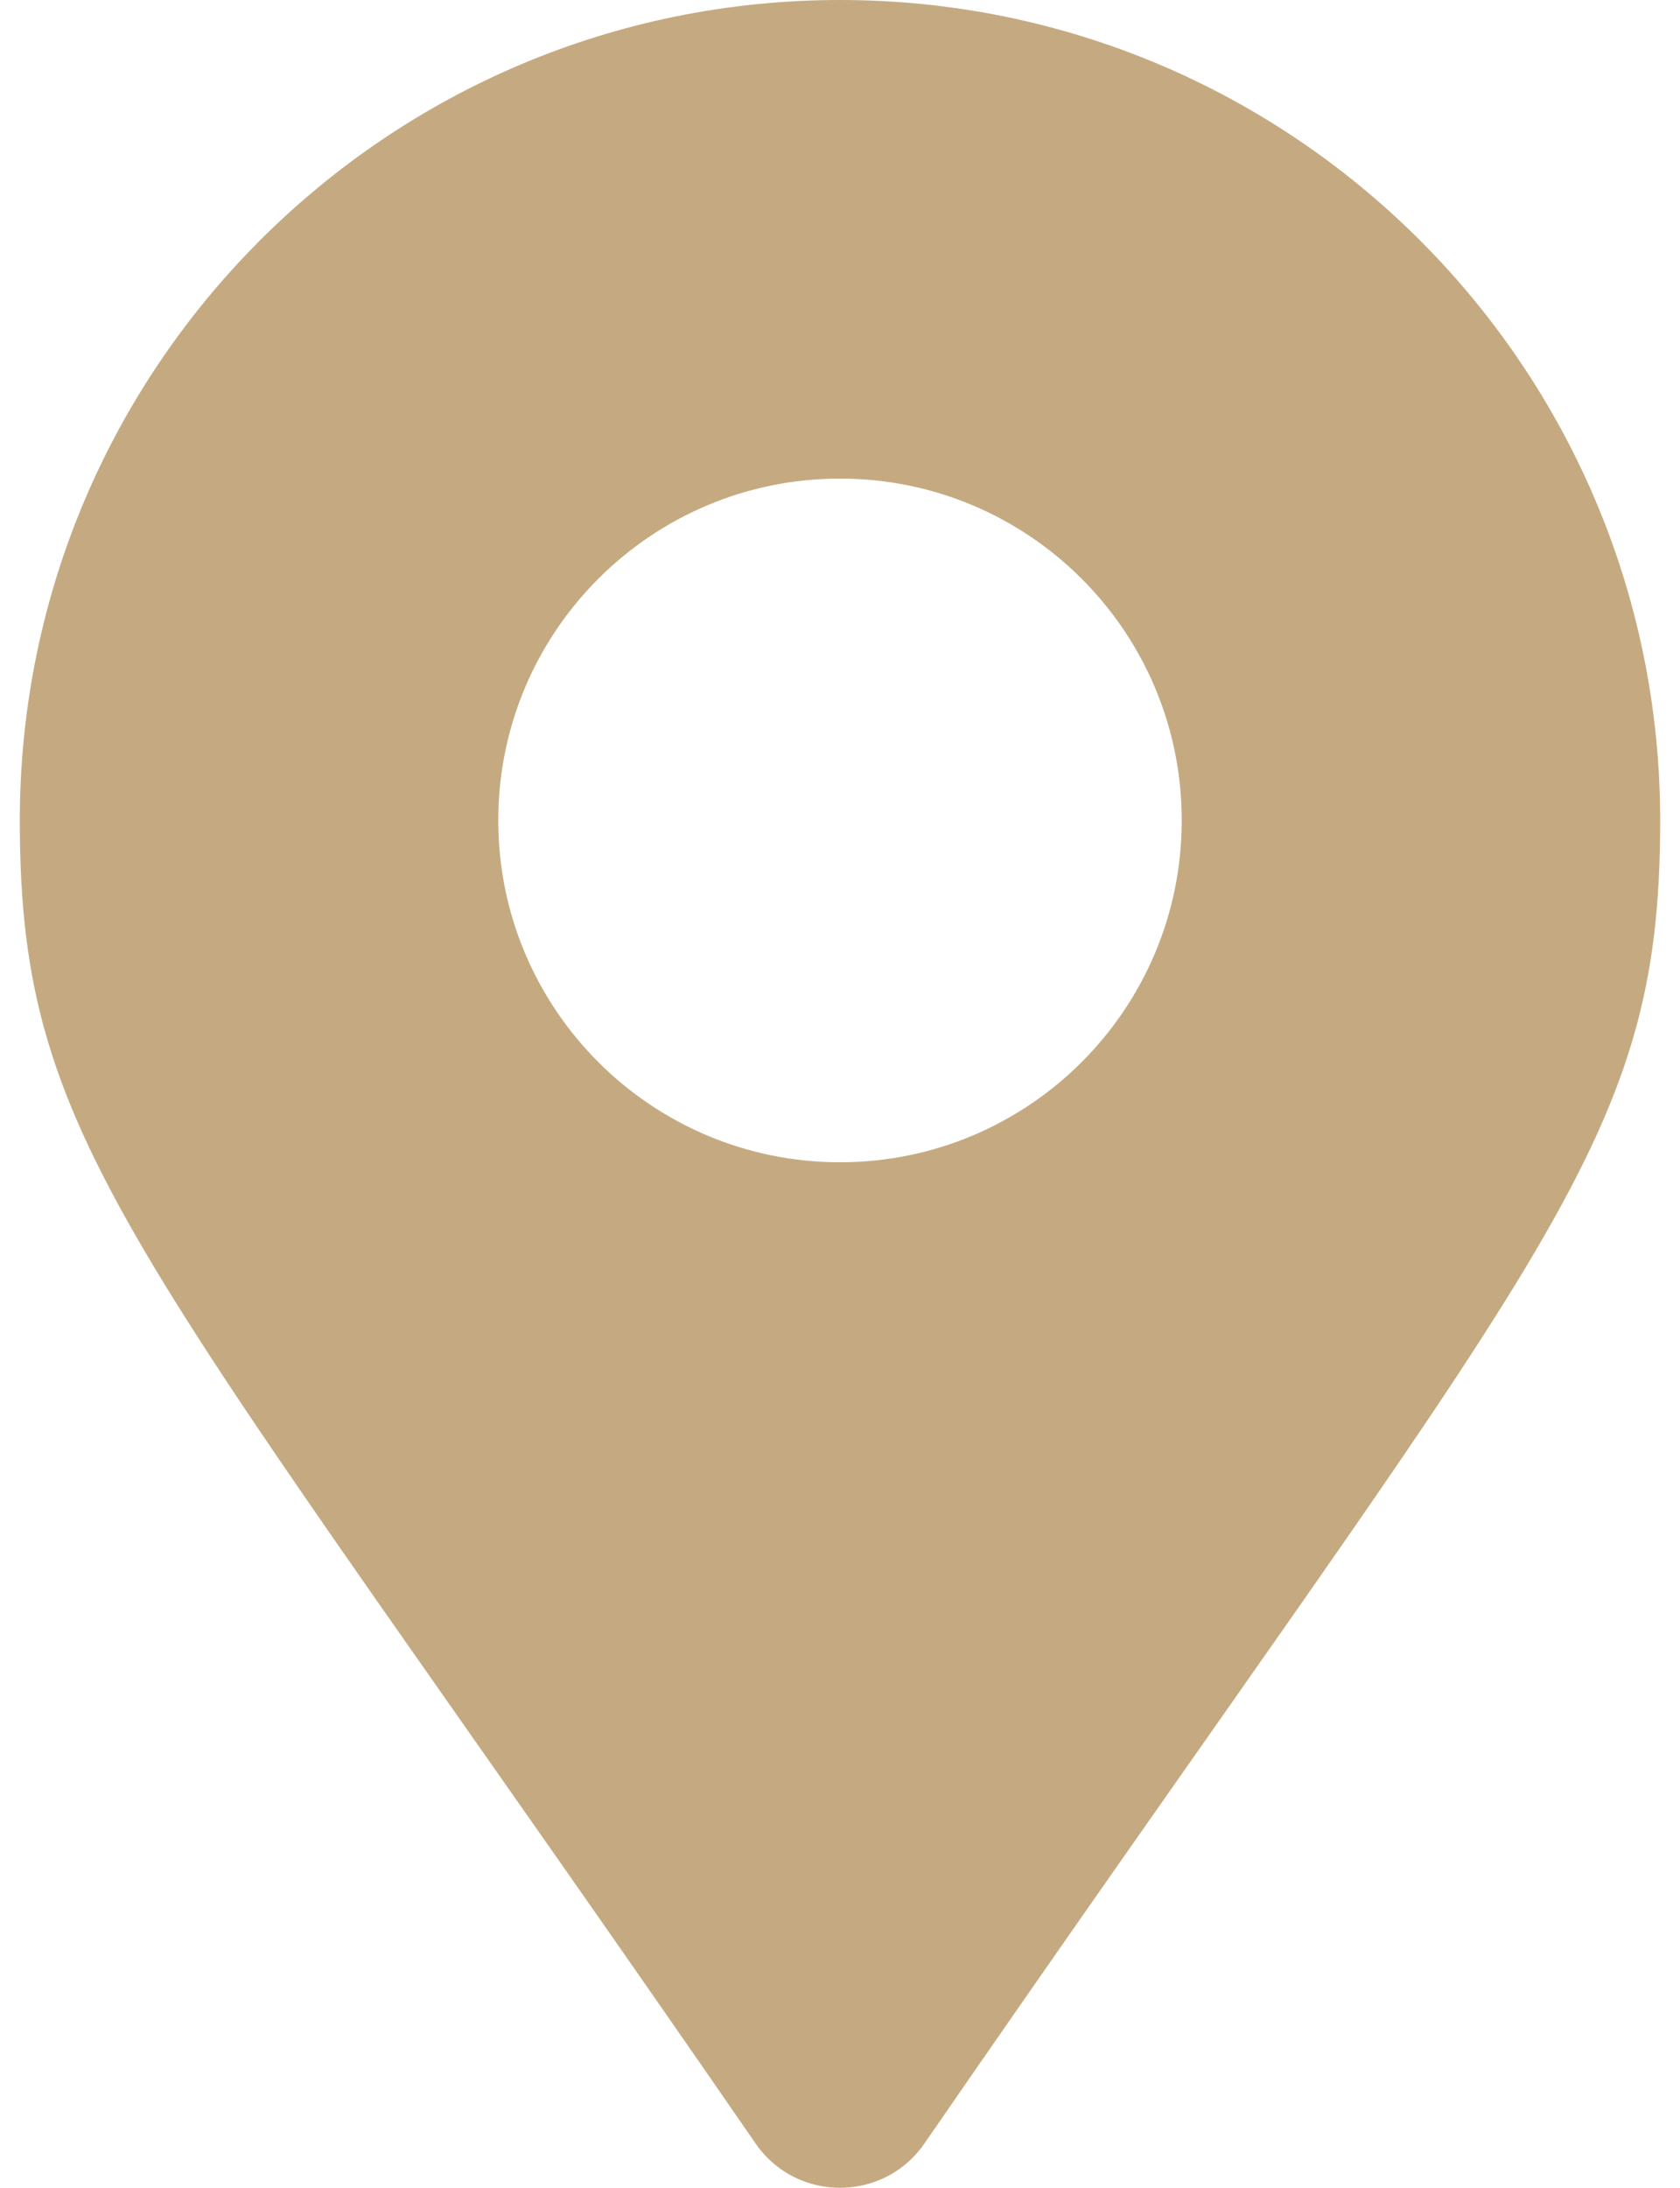
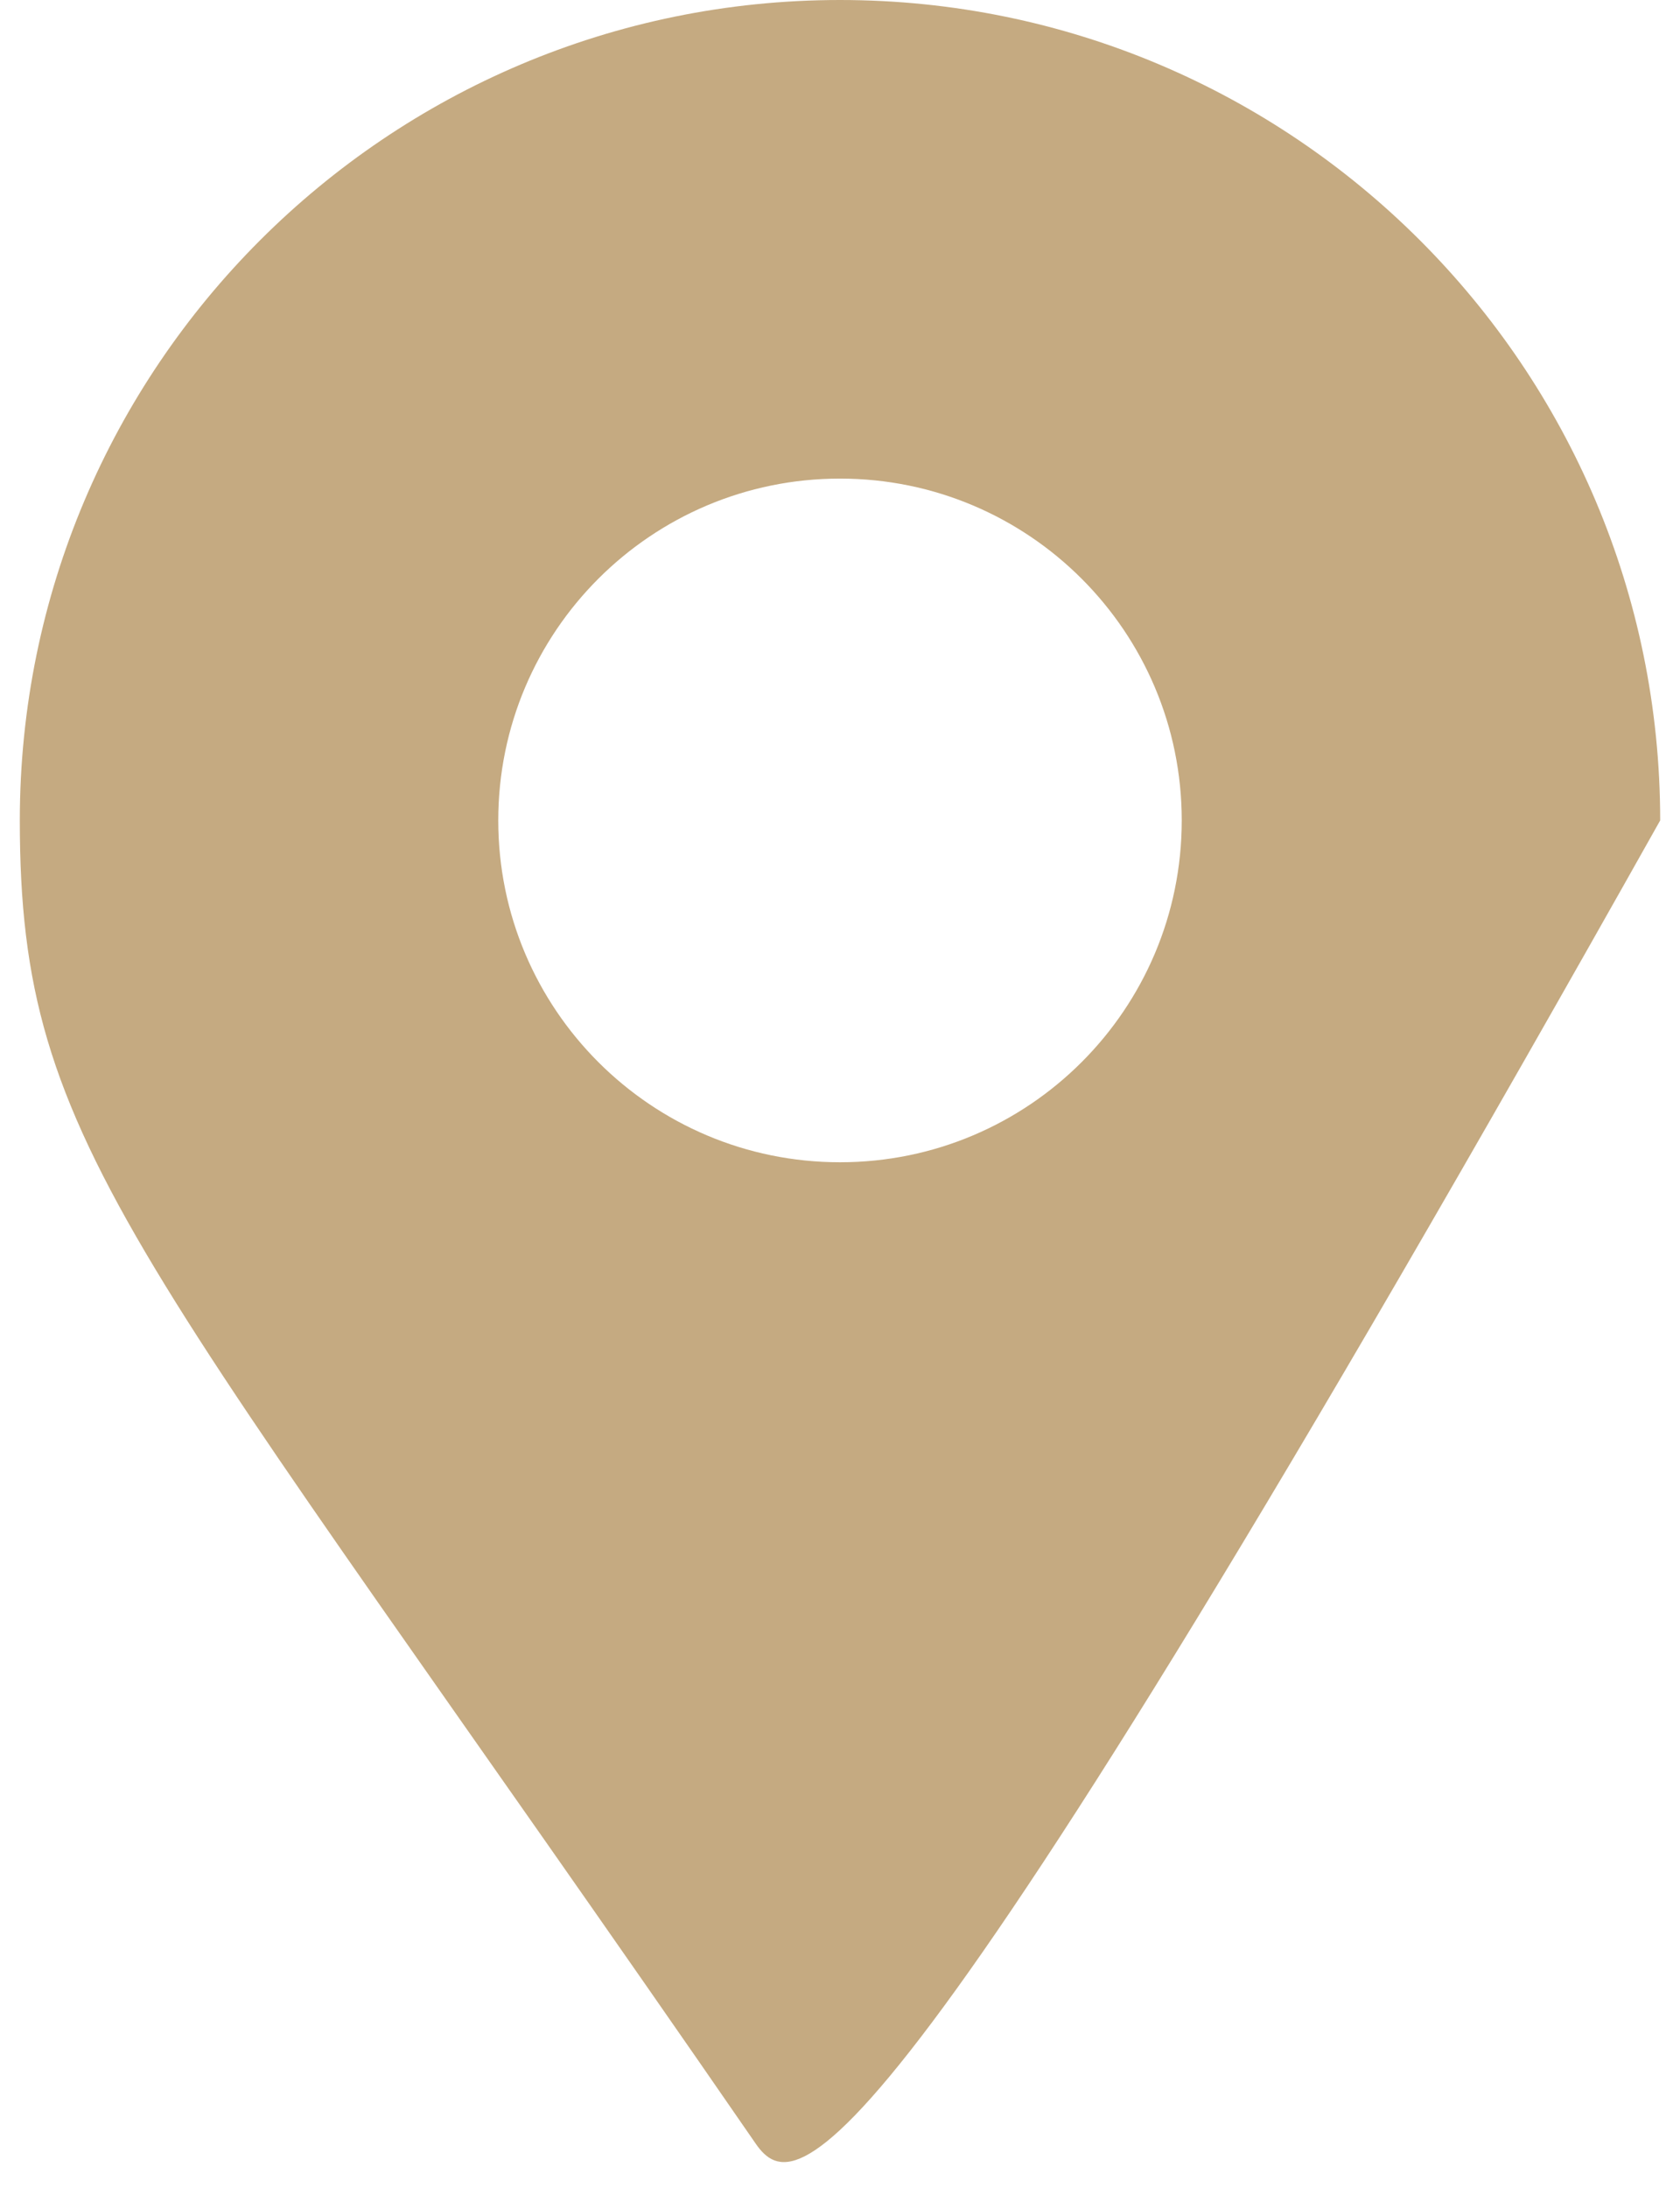
<svg xmlns="http://www.w3.org/2000/svg" width="53" height="69" viewBox="0 0 53 69" fill="none">
-   <path d="M23.841 67.608C4.26 39.221 0.625 36.308 0.625 25.875C0.625 11.585 12.21 0 26.5 0C40.79 0 52.375 11.585 52.375 25.875C52.375 36.308 48.74 39.221 29.159 67.608C27.874 69.464 25.126 69.464 23.841 67.608ZM26.5 36.656C32.454 36.656 37.281 31.829 37.281 25.875C37.281 19.921 32.454 15.094 26.5 15.094C20.546 15.094 15.719 19.921 15.719 25.875C15.719 31.829 20.546 36.656 26.5 36.656Z" fill="#C5AA81" />
+   <path d="M23.841 67.608C4.26 39.221 0.625 36.308 0.625 25.875C0.625 11.585 12.21 0 26.5 0C40.79 0 52.375 11.585 52.375 25.875C27.874 69.464 25.126 69.464 23.841 67.608ZM26.5 36.656C32.454 36.656 37.281 31.829 37.281 25.875C37.281 19.921 32.454 15.094 26.5 15.094C20.546 15.094 15.719 19.921 15.719 25.875C15.719 31.829 20.546 36.656 26.5 36.656Z" fill="#C5AA81" />
</svg>